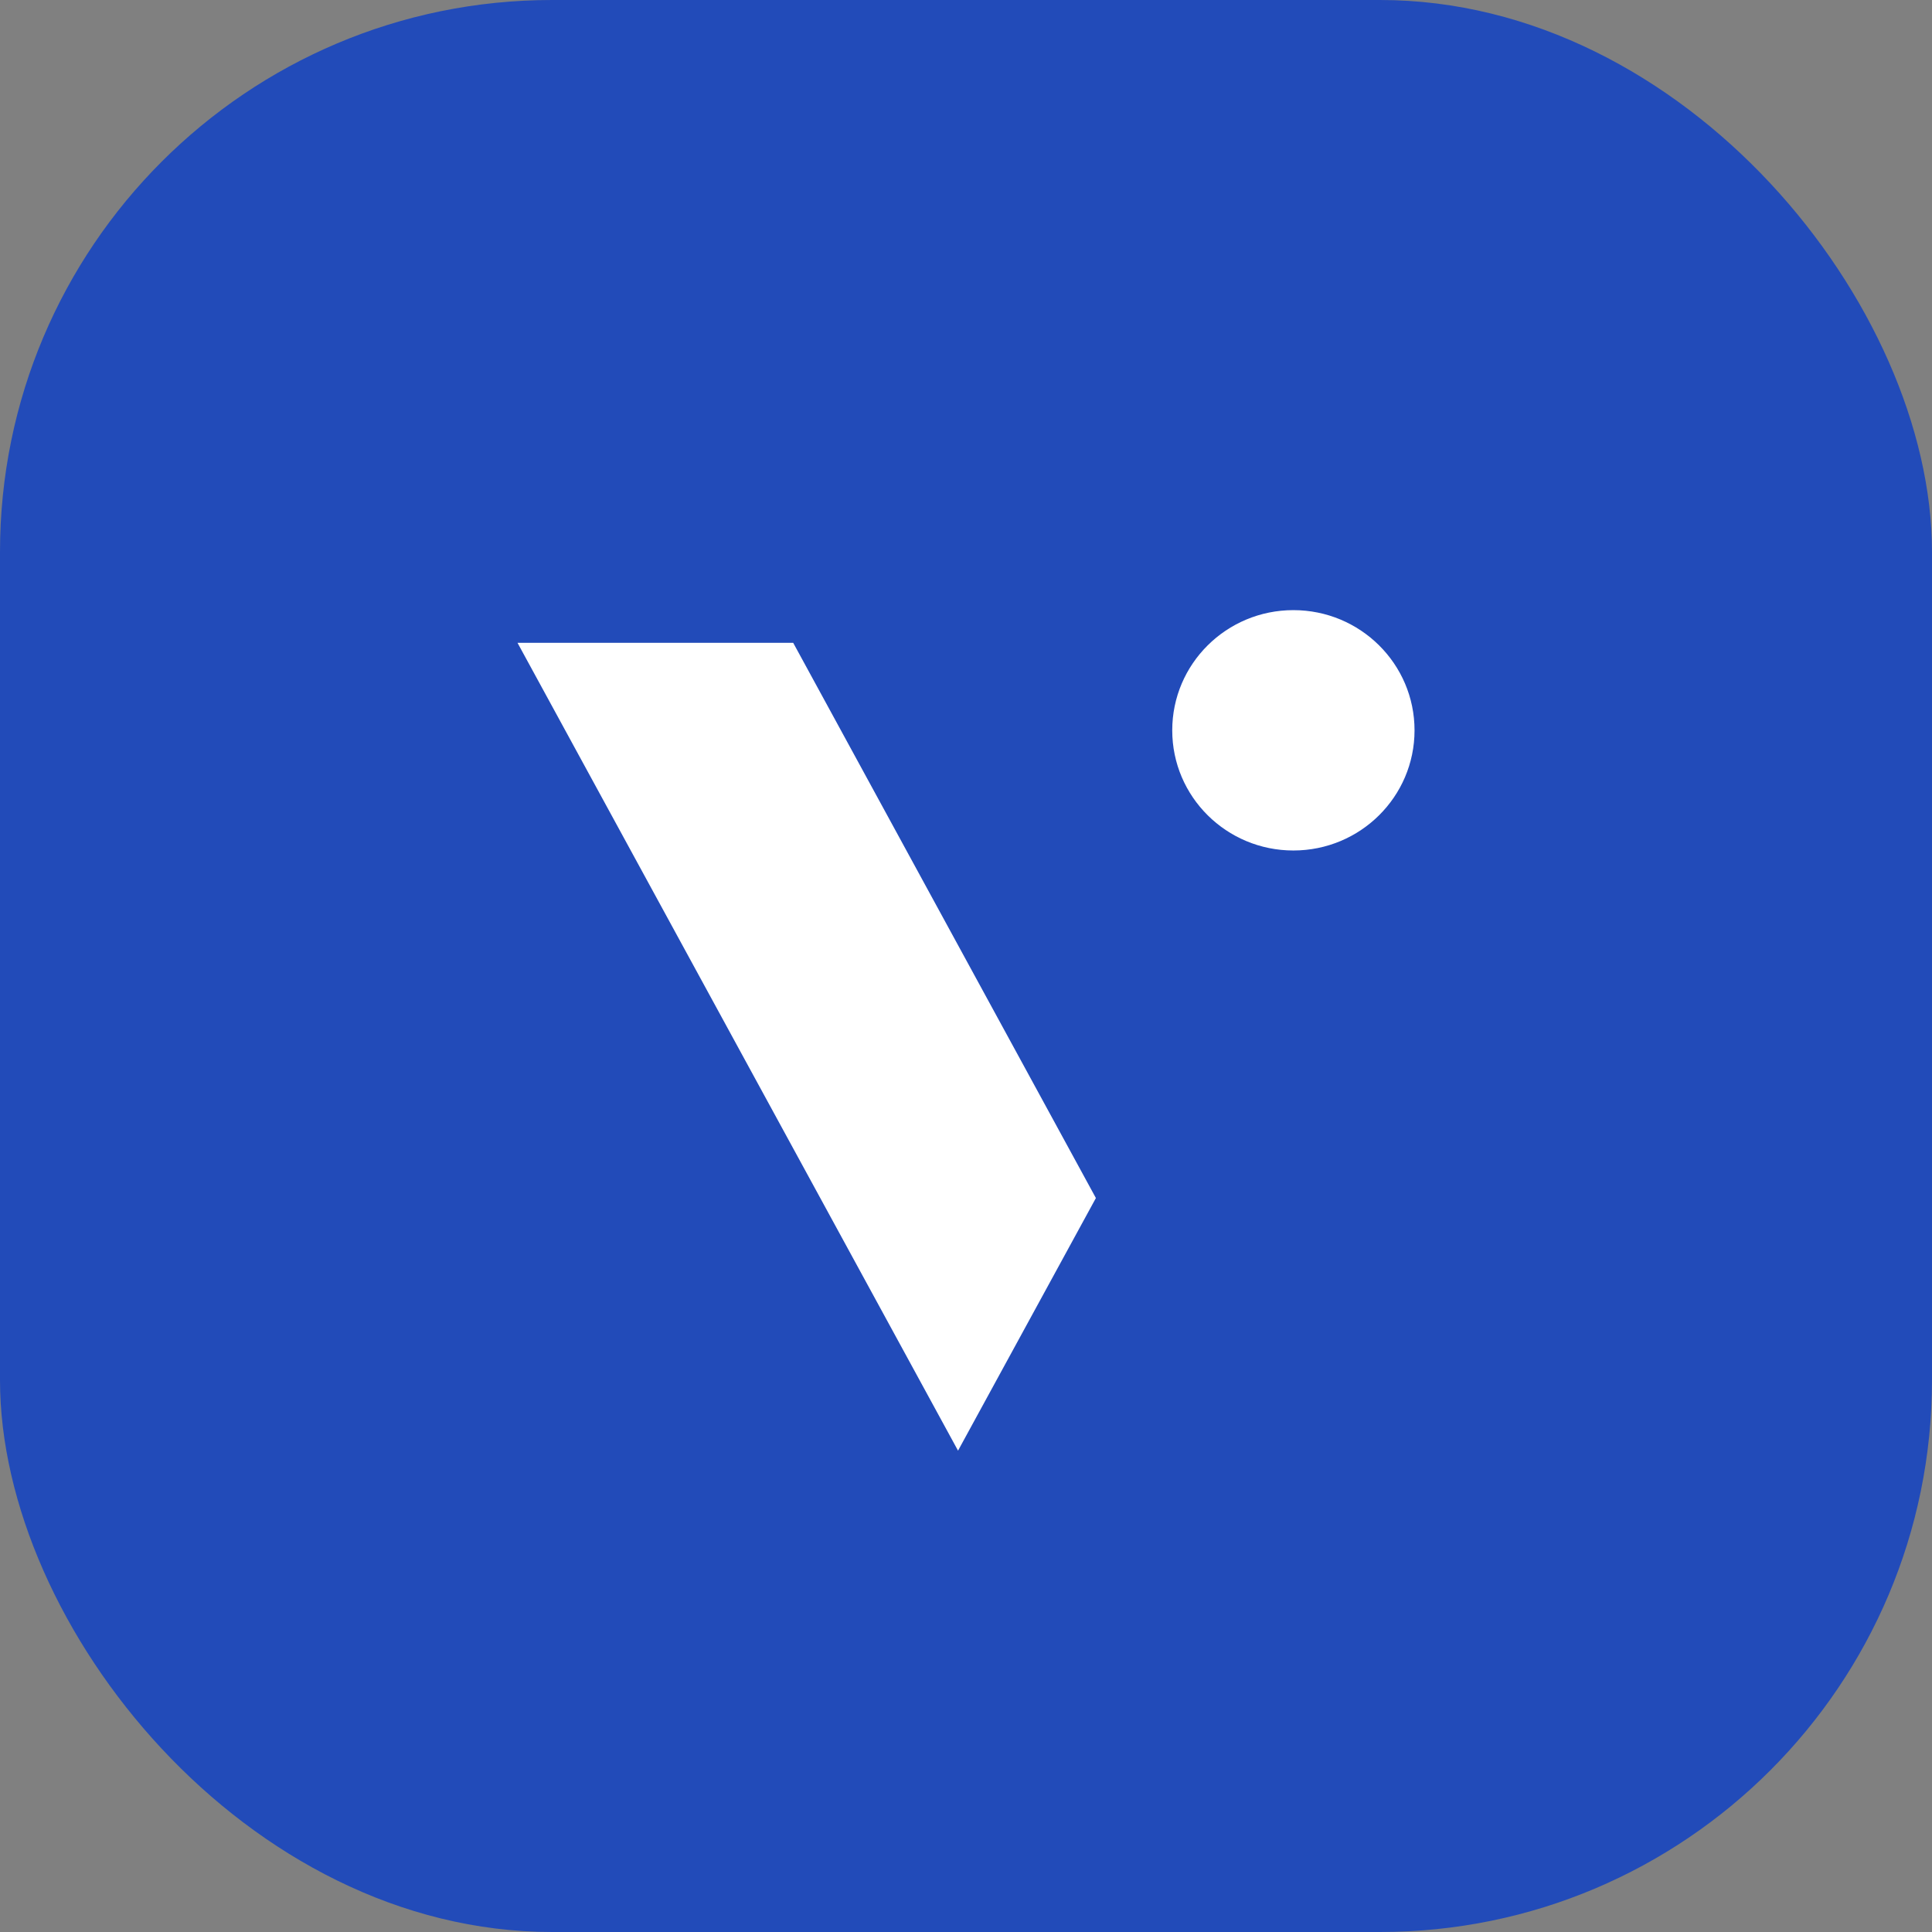
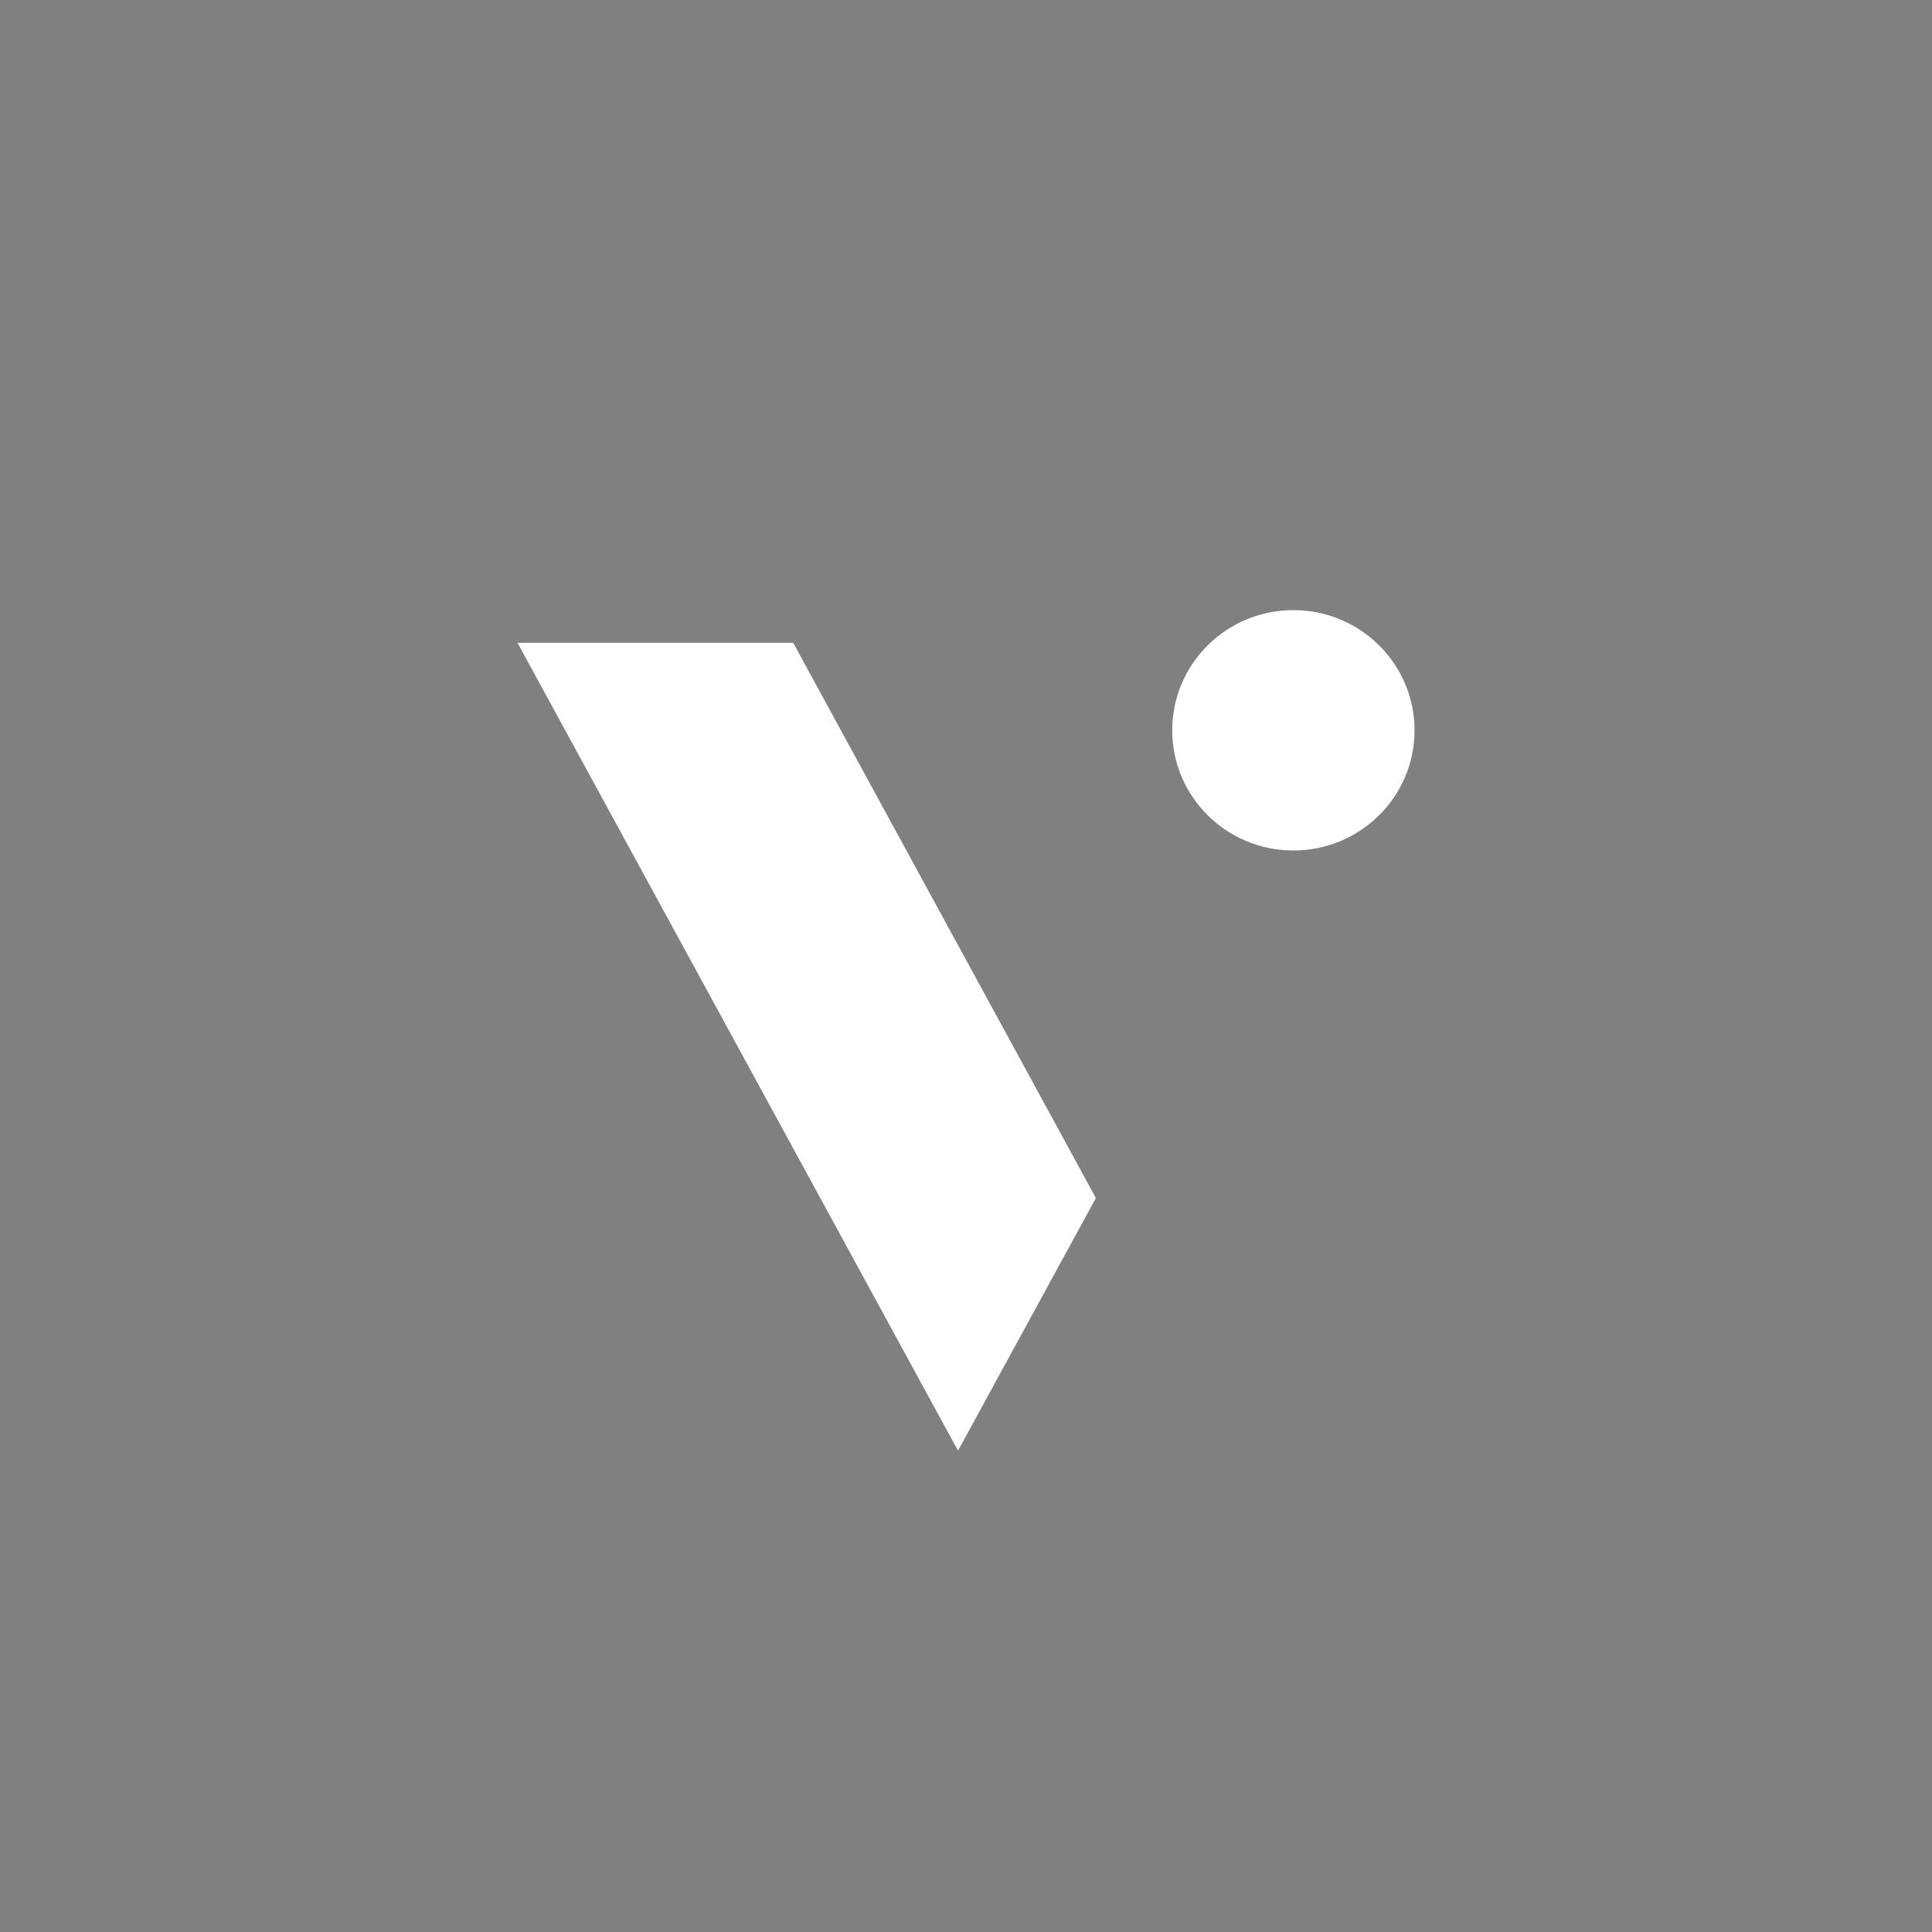
<svg xmlns="http://www.w3.org/2000/svg" width="56" height="56" viewBox="0 0 56 56" fill="none">
  <rect x="0" y="0" width="56" height="56" fill="#808080" stroke="none" />
-   <rect width="56" height="56" rx="16" fill="#224BB9" />
  <path d="M31.765 34.726L22.991 18.632H15L27.769 42.048L31.765 34.726Z" fill="white" />
  <path d="M37.489 24.652C39.429 24.652 41.001 23.093 41.001 21.169C41.001 19.244 39.429 17.685 37.489 17.685C35.55 17.685 33.978 19.244 33.978 21.169C33.978 23.093 35.55 24.652 37.489 24.652Z" fill="white" />
</svg>